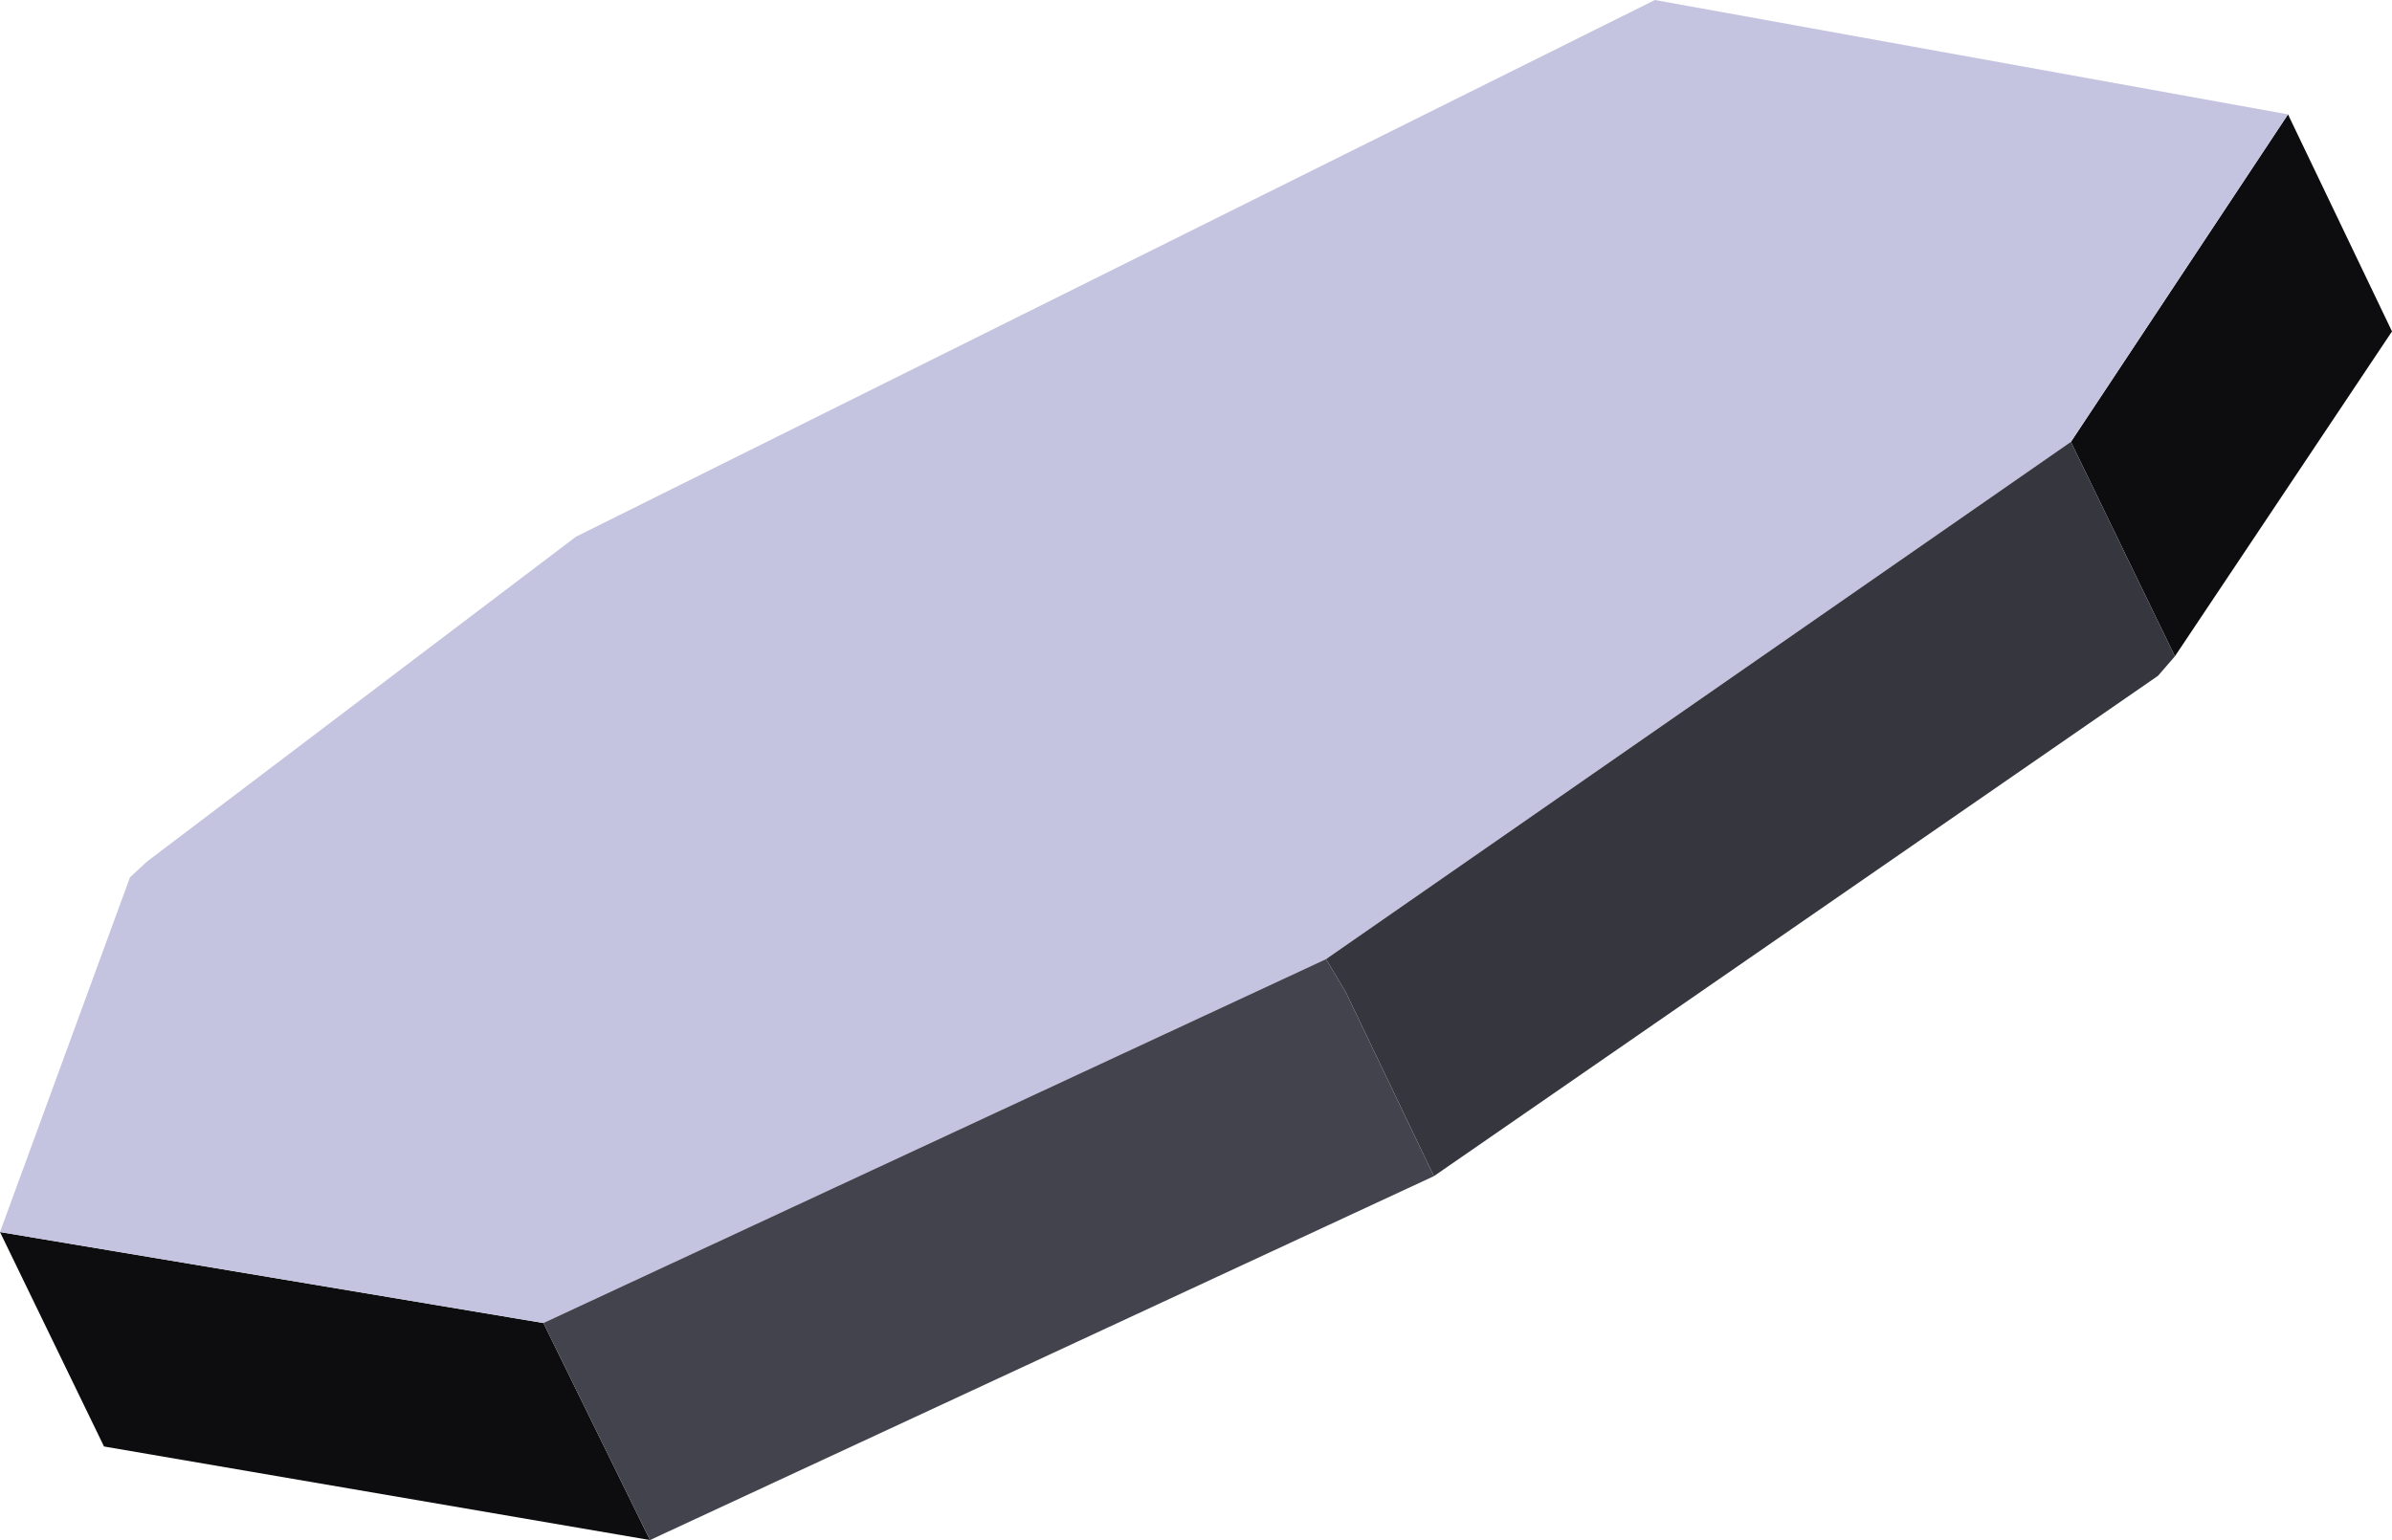
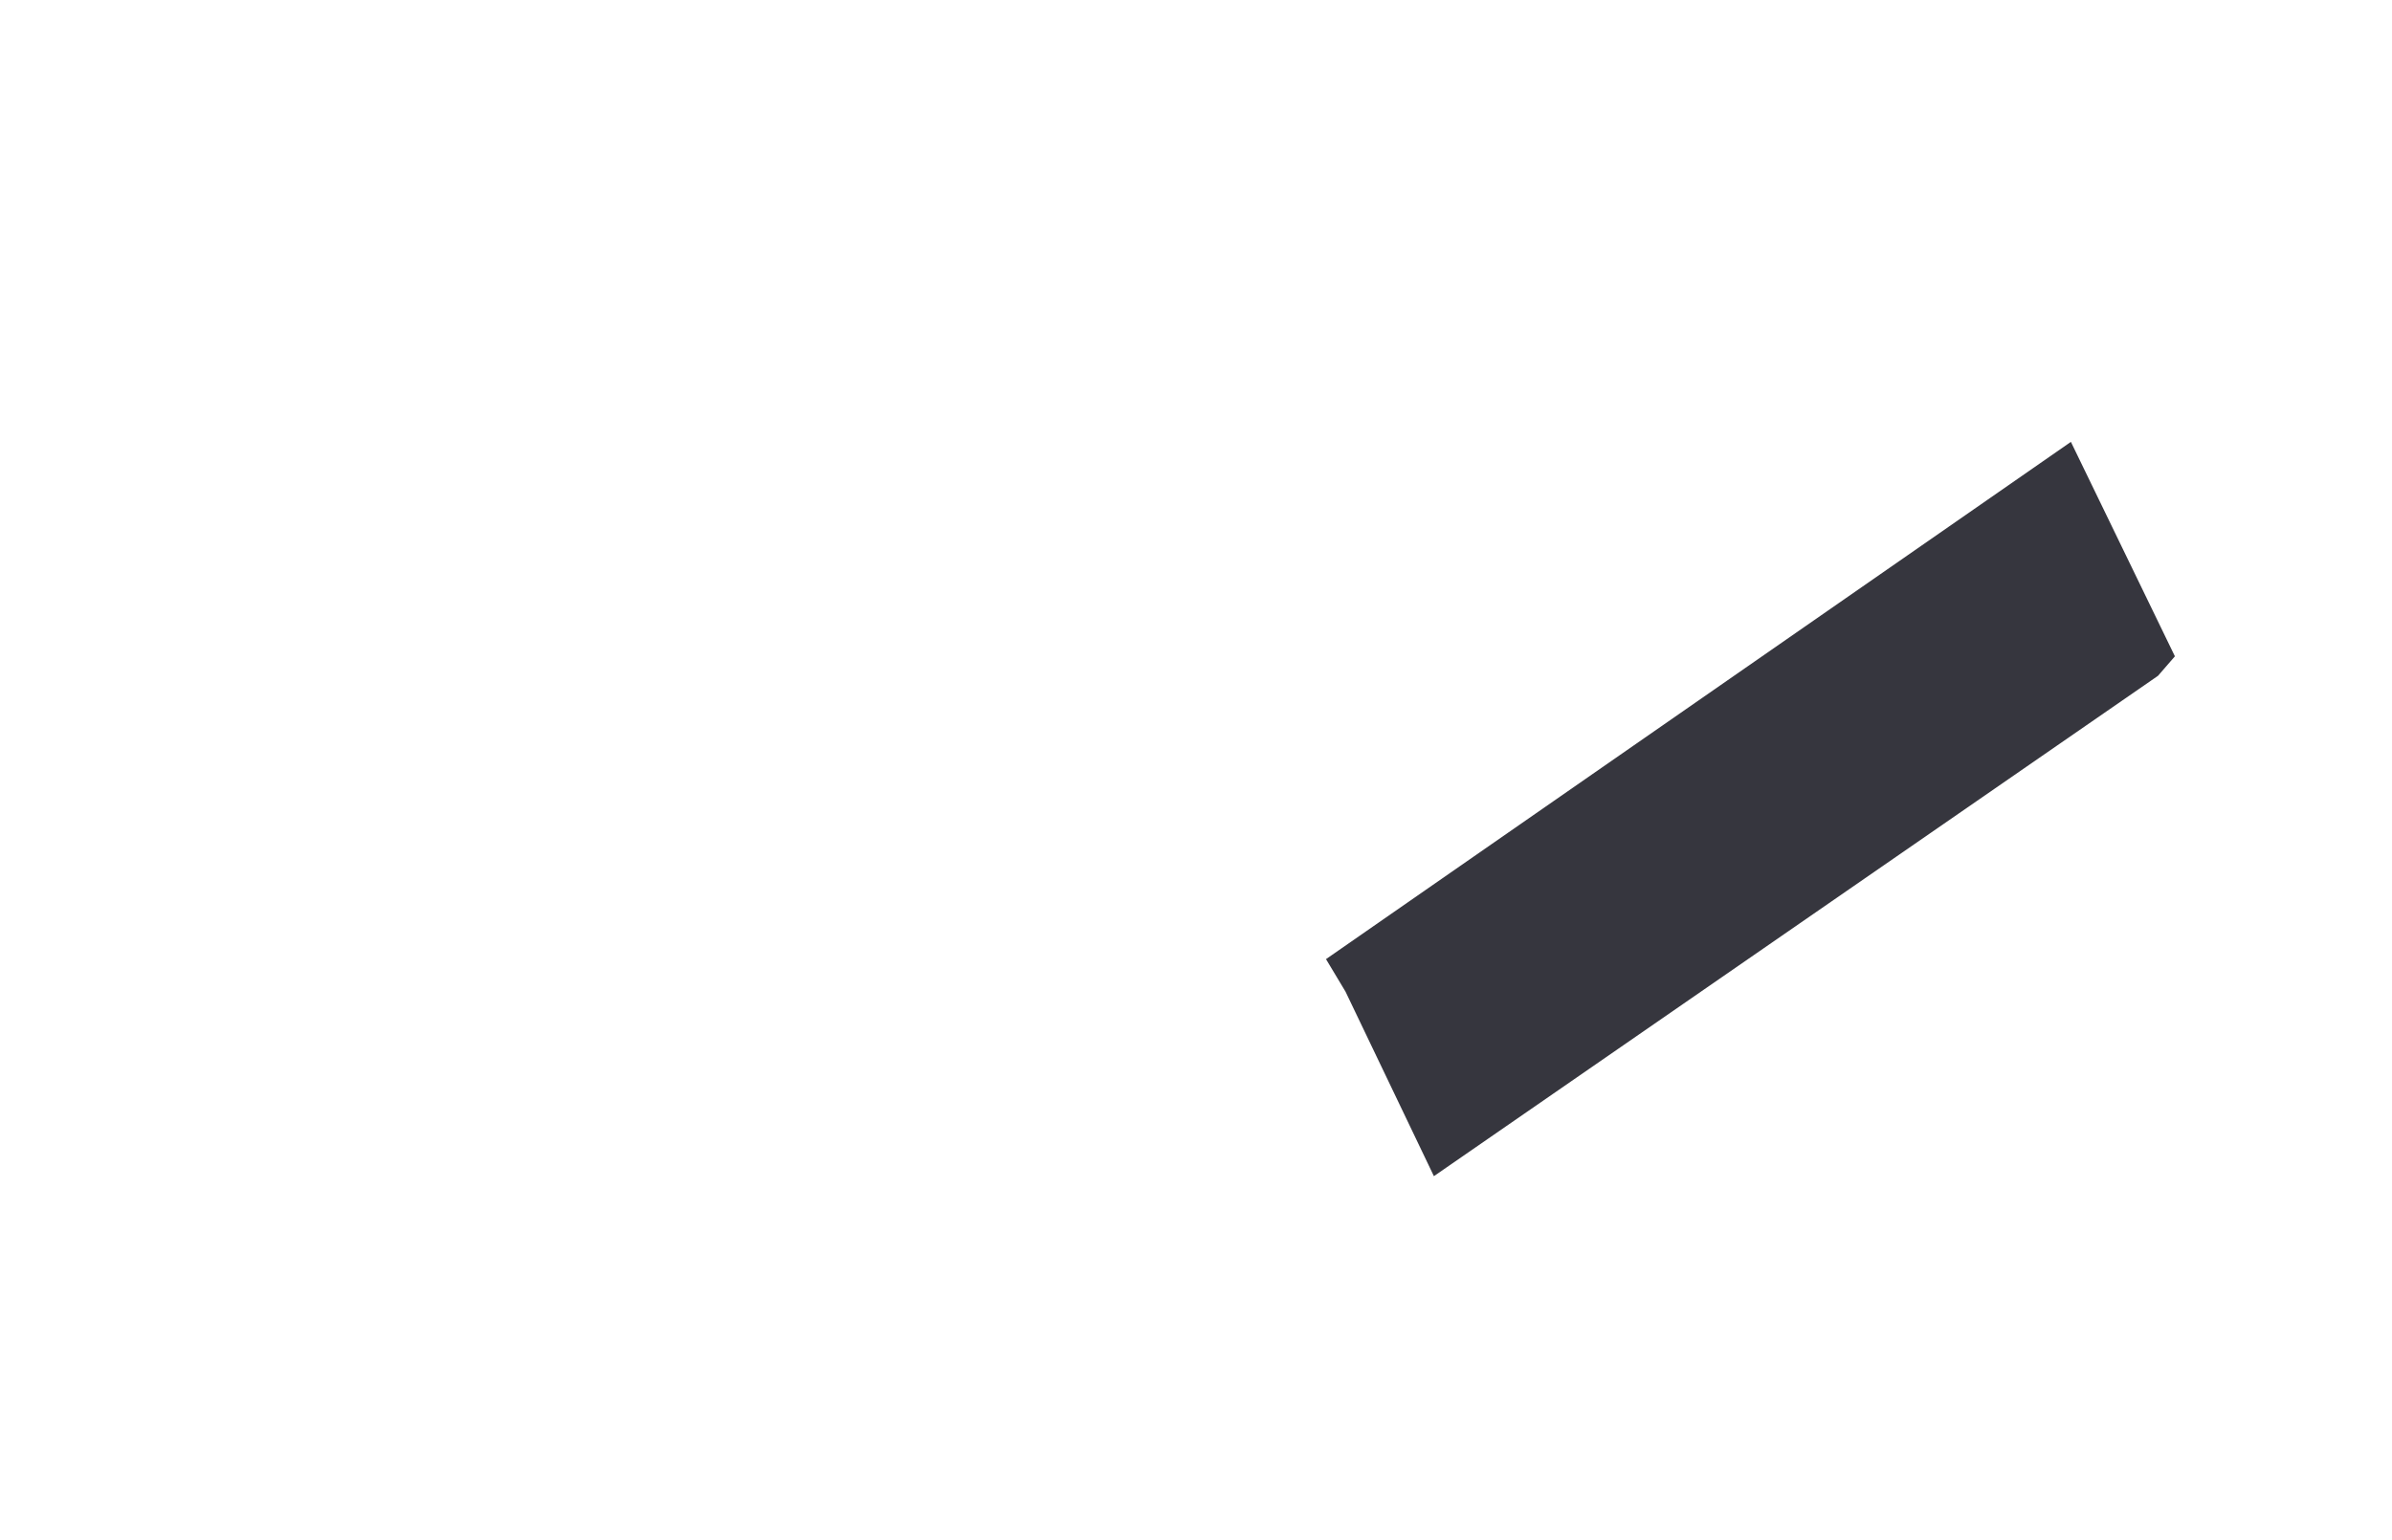
<svg xmlns="http://www.w3.org/2000/svg" height="59.25px" width="92.0px">
  <g transform="matrix(1.0, 0.0, 0.0, 1.0, 154.65, 12.65)">
-     <path d="M-66.65 -8.25 L-62.65 0.1 -71.0 12.6 -75.0 4.35 -66.65 -8.25 M-129.65 46.6 L-150.65 43.0 -154.65 34.75 -133.75 38.25 -129.65 46.6" fill="#0d0d0f" fill-rule="evenodd" stroke="none" />
-     <path d="M-154.65 34.75 L-149.65 21.1 -149.0 20.5 -132.5 8.0 -91.0 -12.65 -66.65 -8.25 -75.0 4.35 -103.65 24.25 -133.75 38.25 -154.65 34.75" fill="#c4c4e0" fill-rule="evenodd" stroke="none" />
    <path d="M-71.0 12.6 L-71.65 13.35 -99.5 32.6 -102.9 25.5 -103.65 24.25 -75.0 4.35 -71.0 12.6" fill="#36363e" fill-rule="evenodd" stroke="none" />
-     <path d="M-99.5 32.6 L-129.65 46.6 -133.75 38.25 -103.65 24.25 -102.9 25.5 -99.5 32.6" fill="#43434d" fill-rule="evenodd" stroke="none" />
  </g>
</svg>